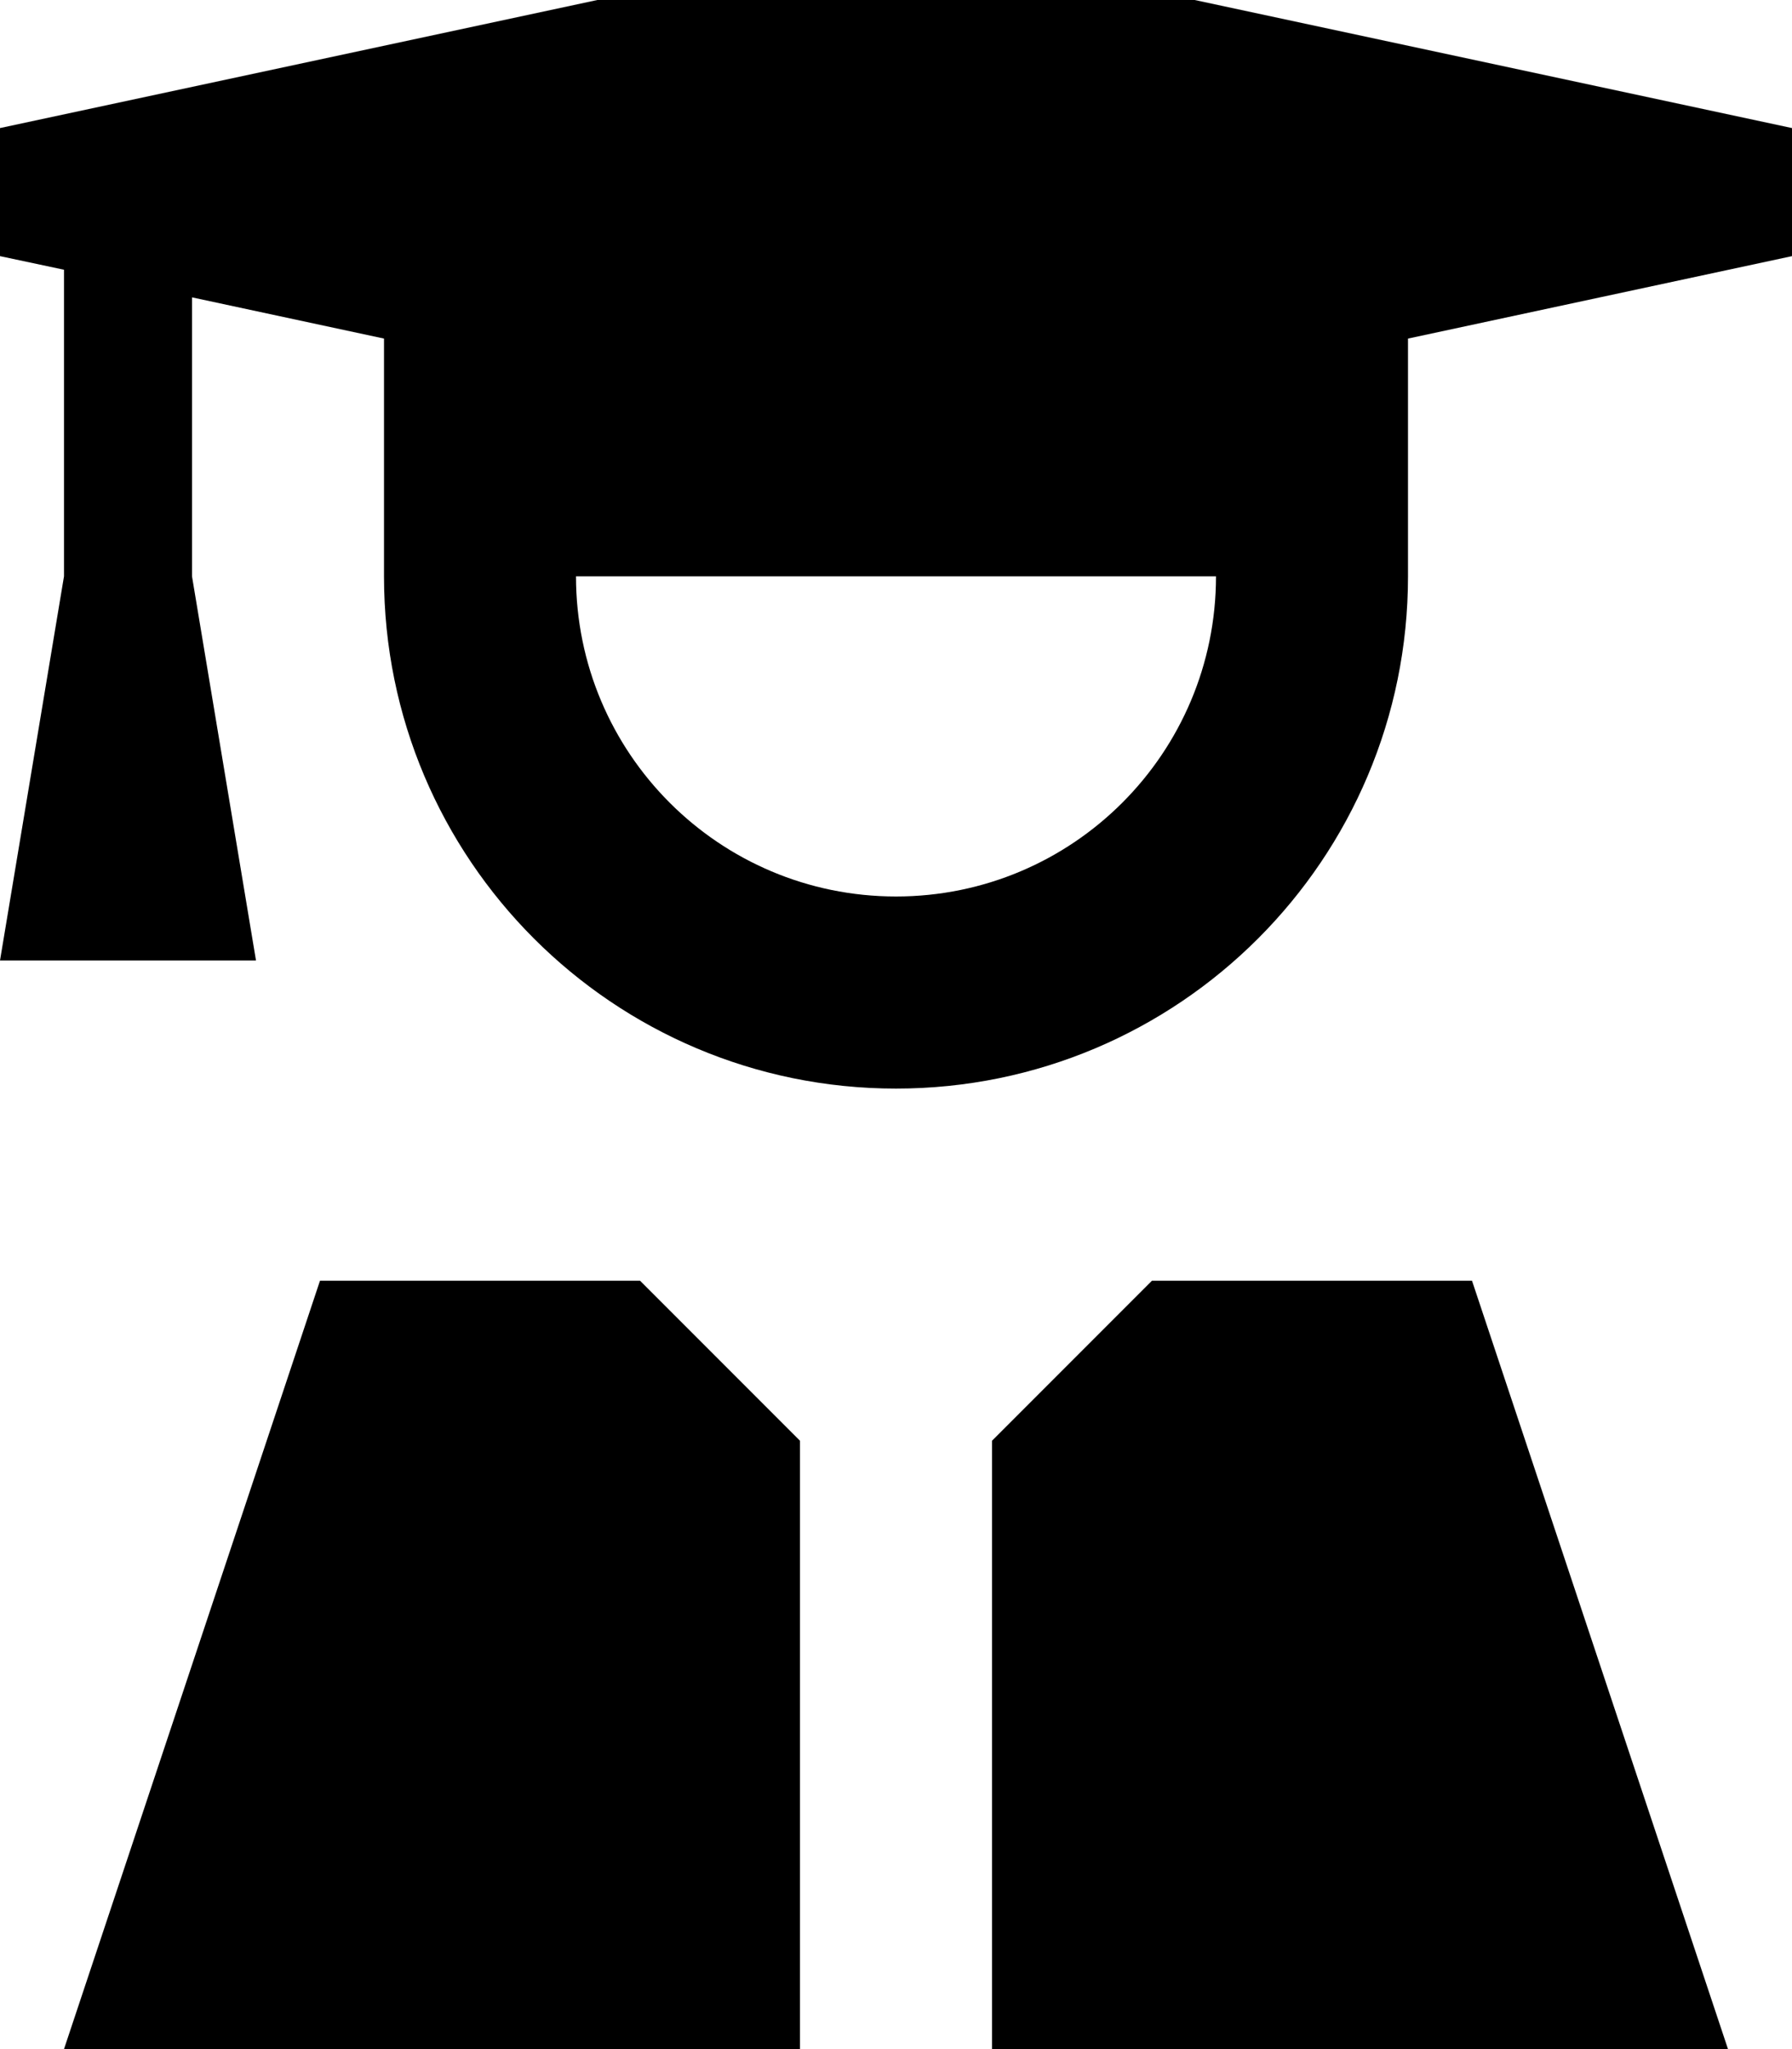
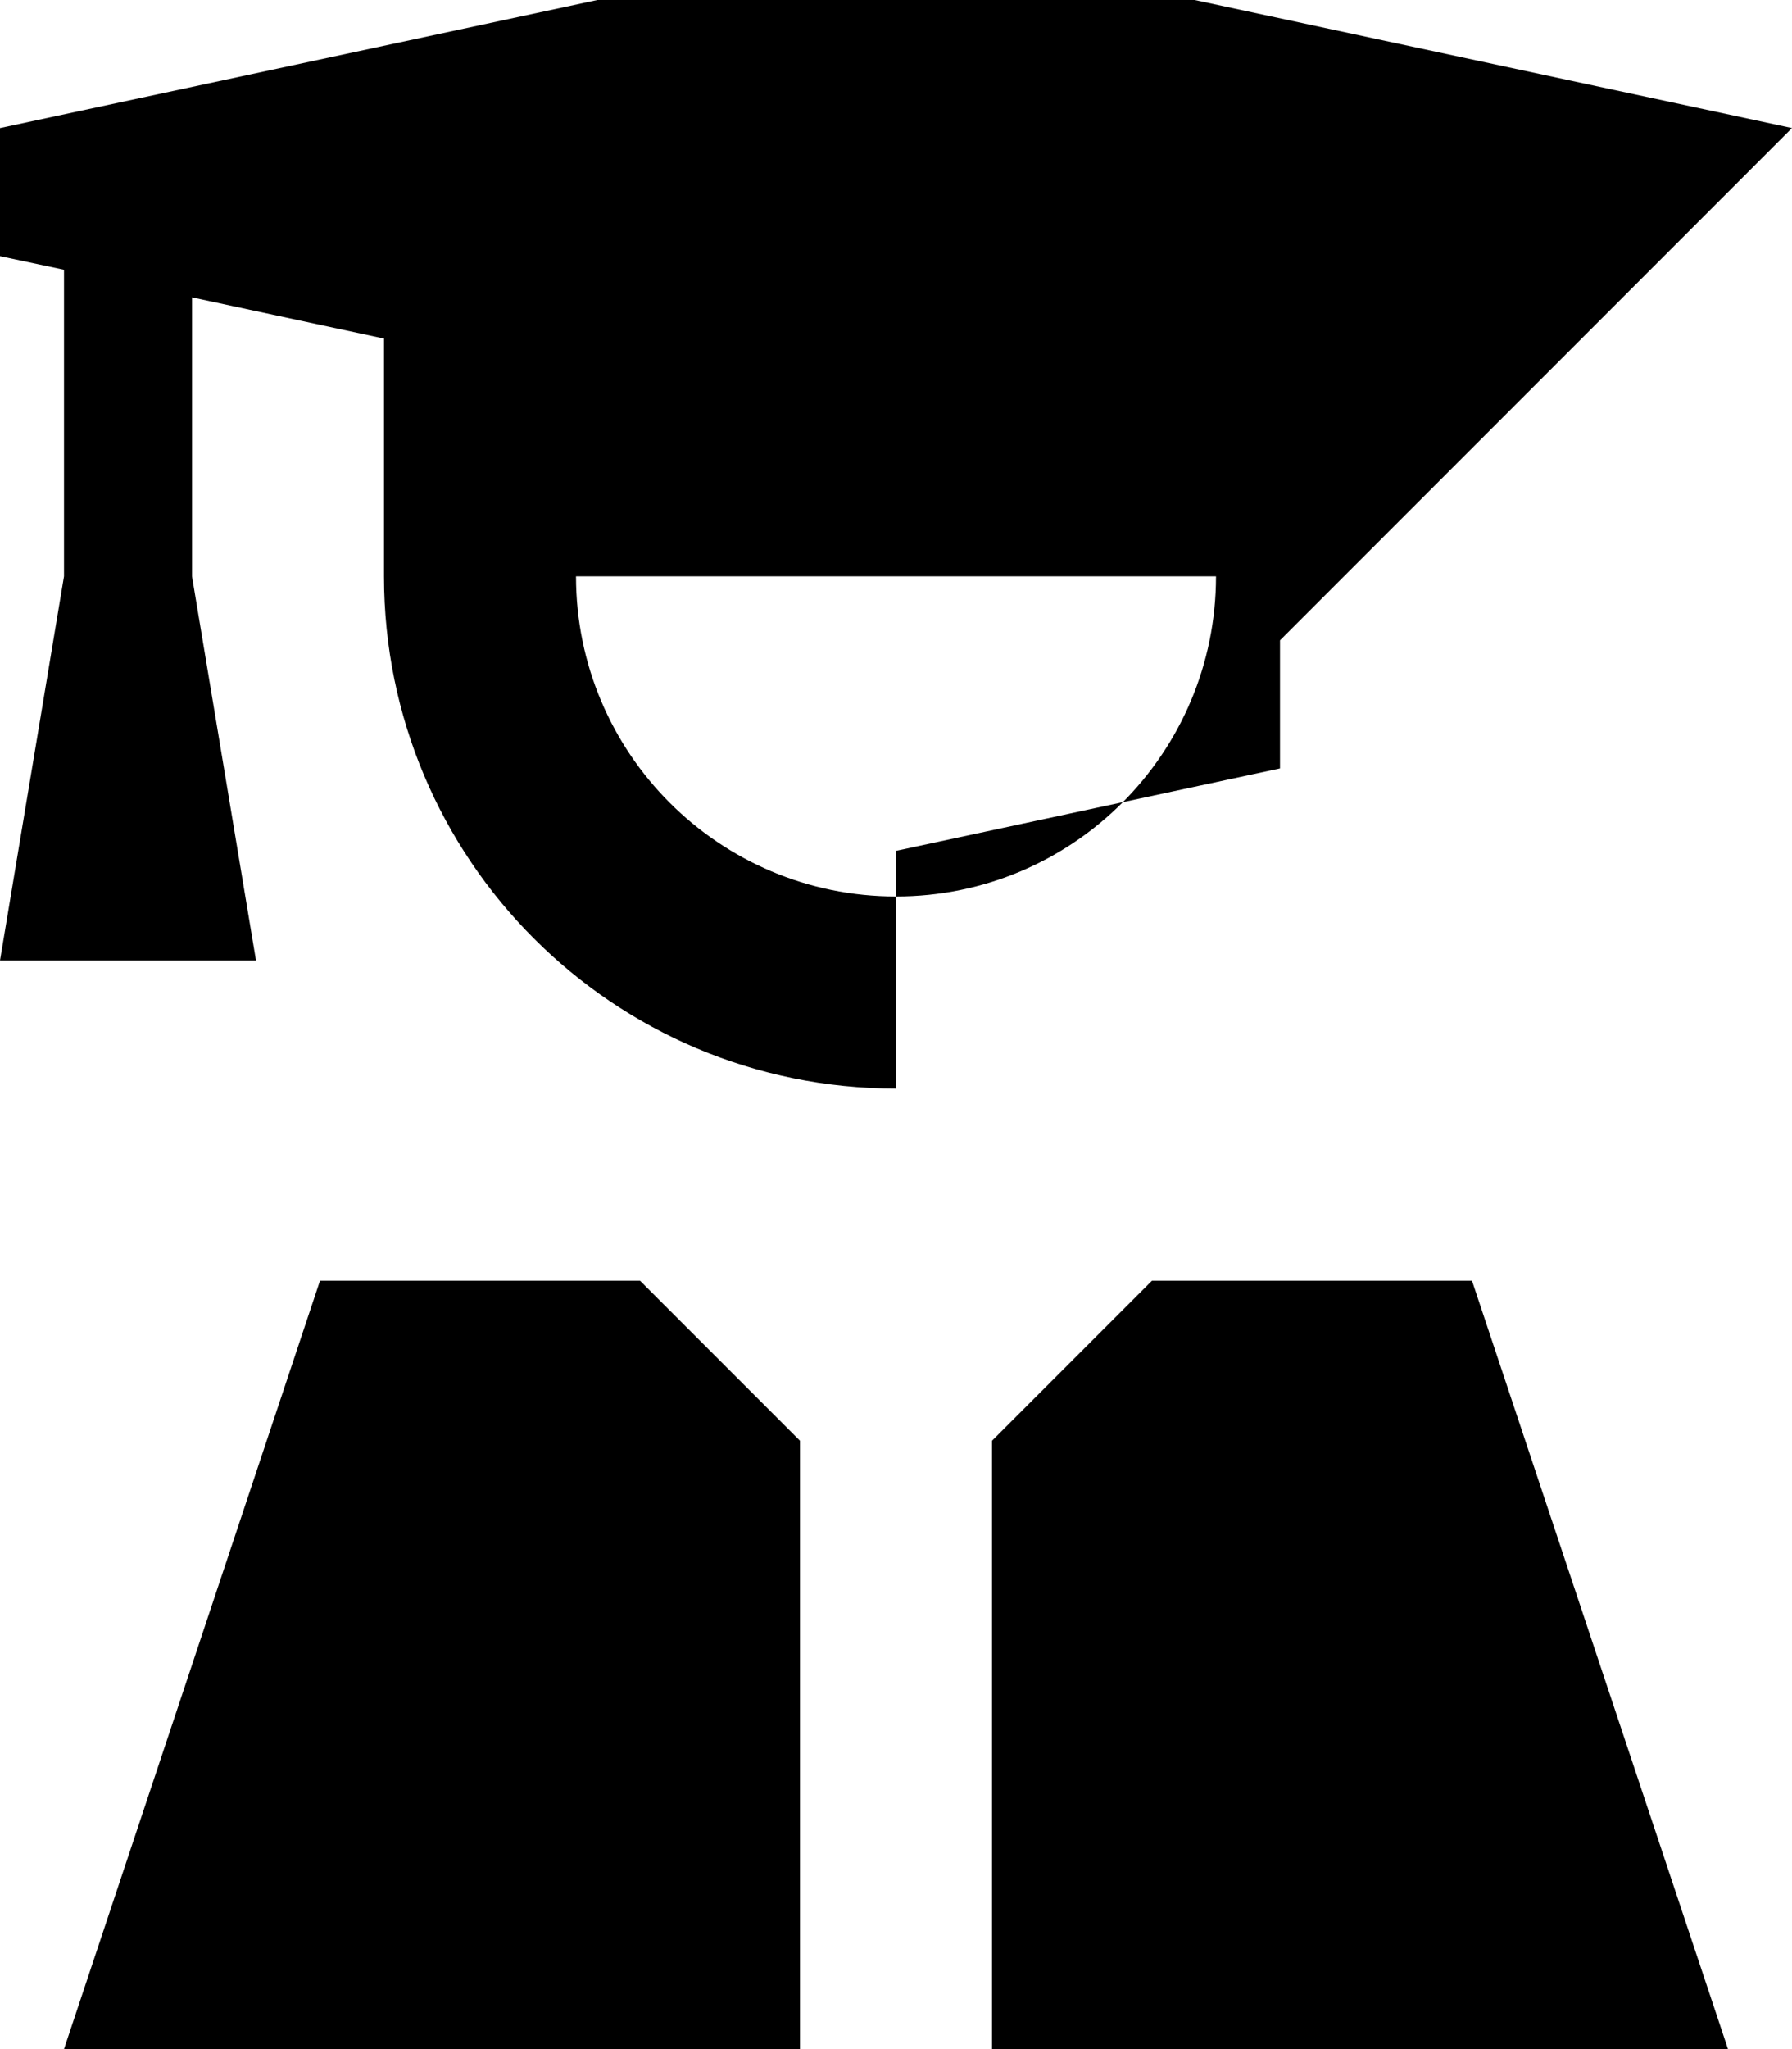
<svg xmlns="http://www.w3.org/2000/svg" viewBox="0 0 448 512">
-   <path fill="currentColor" d="M448 32l-224-48-224 48 0 32 16 3.4 0 76.6-16 96 64 0-16-96 0-69.7 48 10.3 0 59.4c0 70.7 57.3 128 128 128s128-57.3 128-128l0-59.4 96-20.6 0-32zM224 224c-44.2 0-80-35.8-80-80l160 0c0 44.2-35.8 80-80 80zm-64 96l-80 0-64 192 184 0 0-152-40-40zm88 192l184 0-64-192-80 0-40 40 0 152z" />
+   <path fill="currentColor" d="M448 32l-224-48-224 48 0 32 16 3.4 0 76.6-16 96 64 0-16-96 0-69.7 48 10.3 0 59.4c0 70.7 57.3 128 128 128l0-59.4 96-20.6 0-32zM224 224c-44.2 0-80-35.8-80-80l160 0c0 44.2-35.8 80-80 80zm-64 96l-80 0-64 192 184 0 0-152-40-40zm88 192l184 0-64-192-80 0-40 40 0 152z" />
</svg>